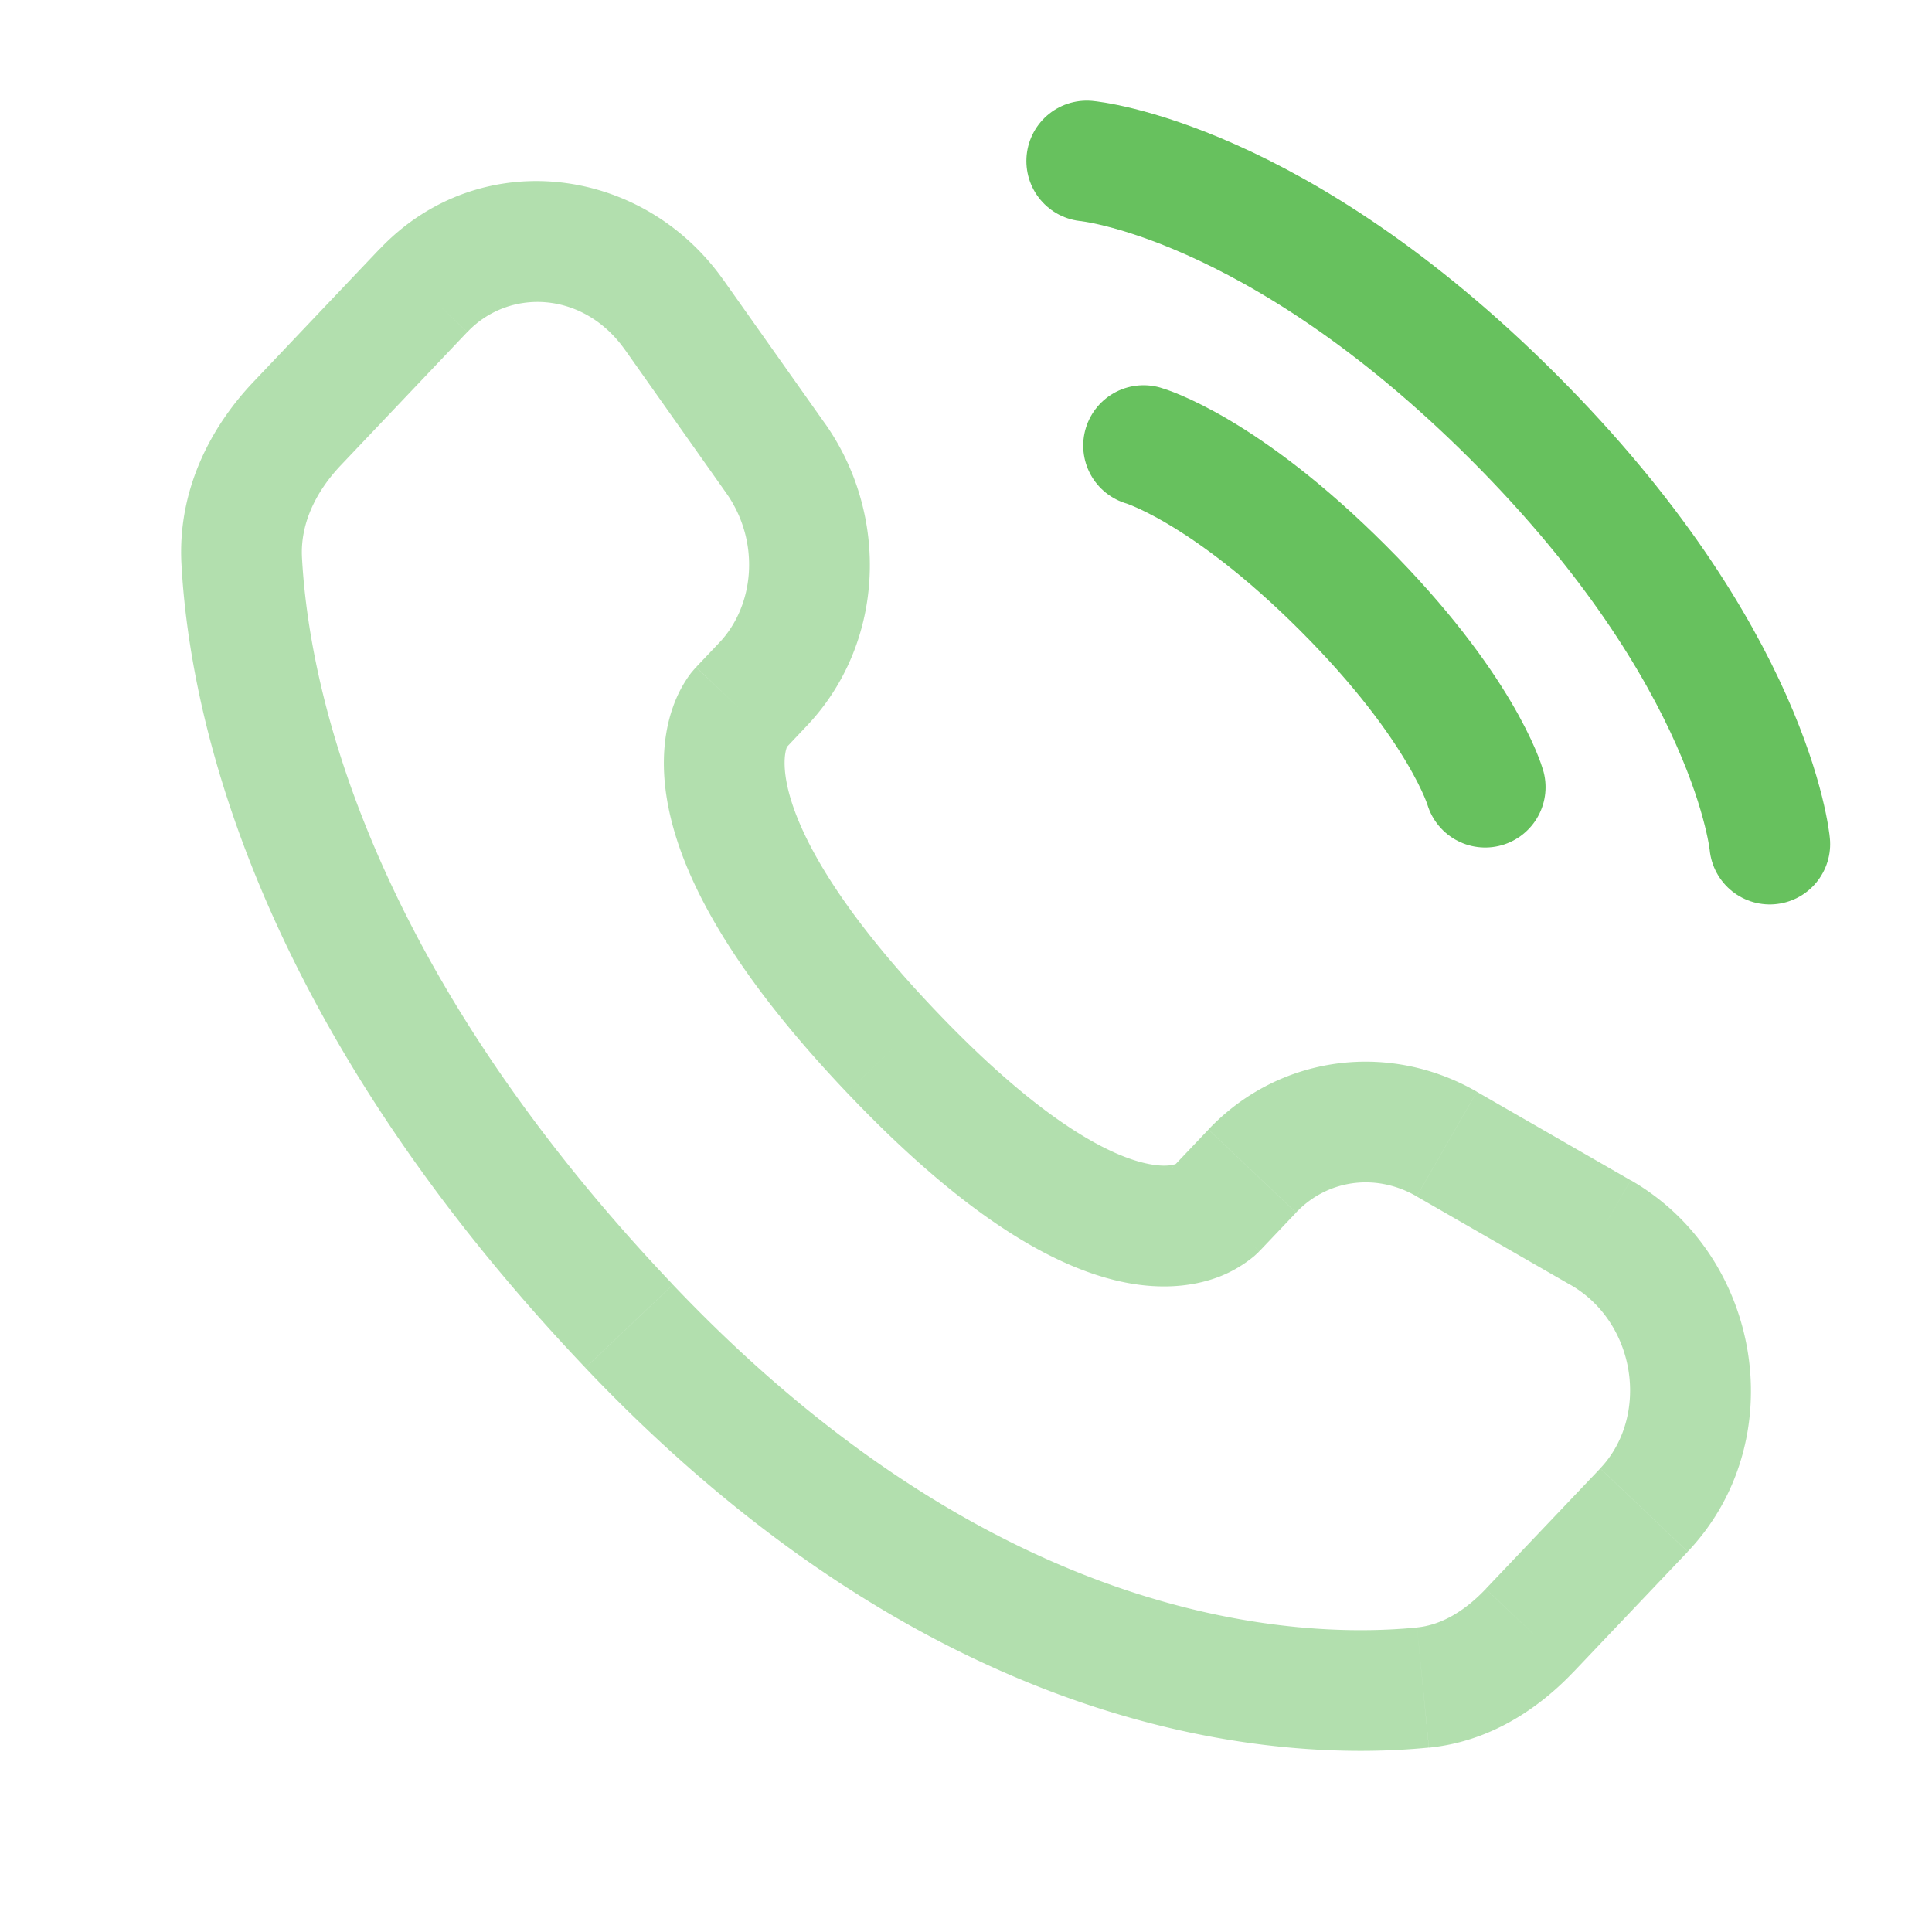
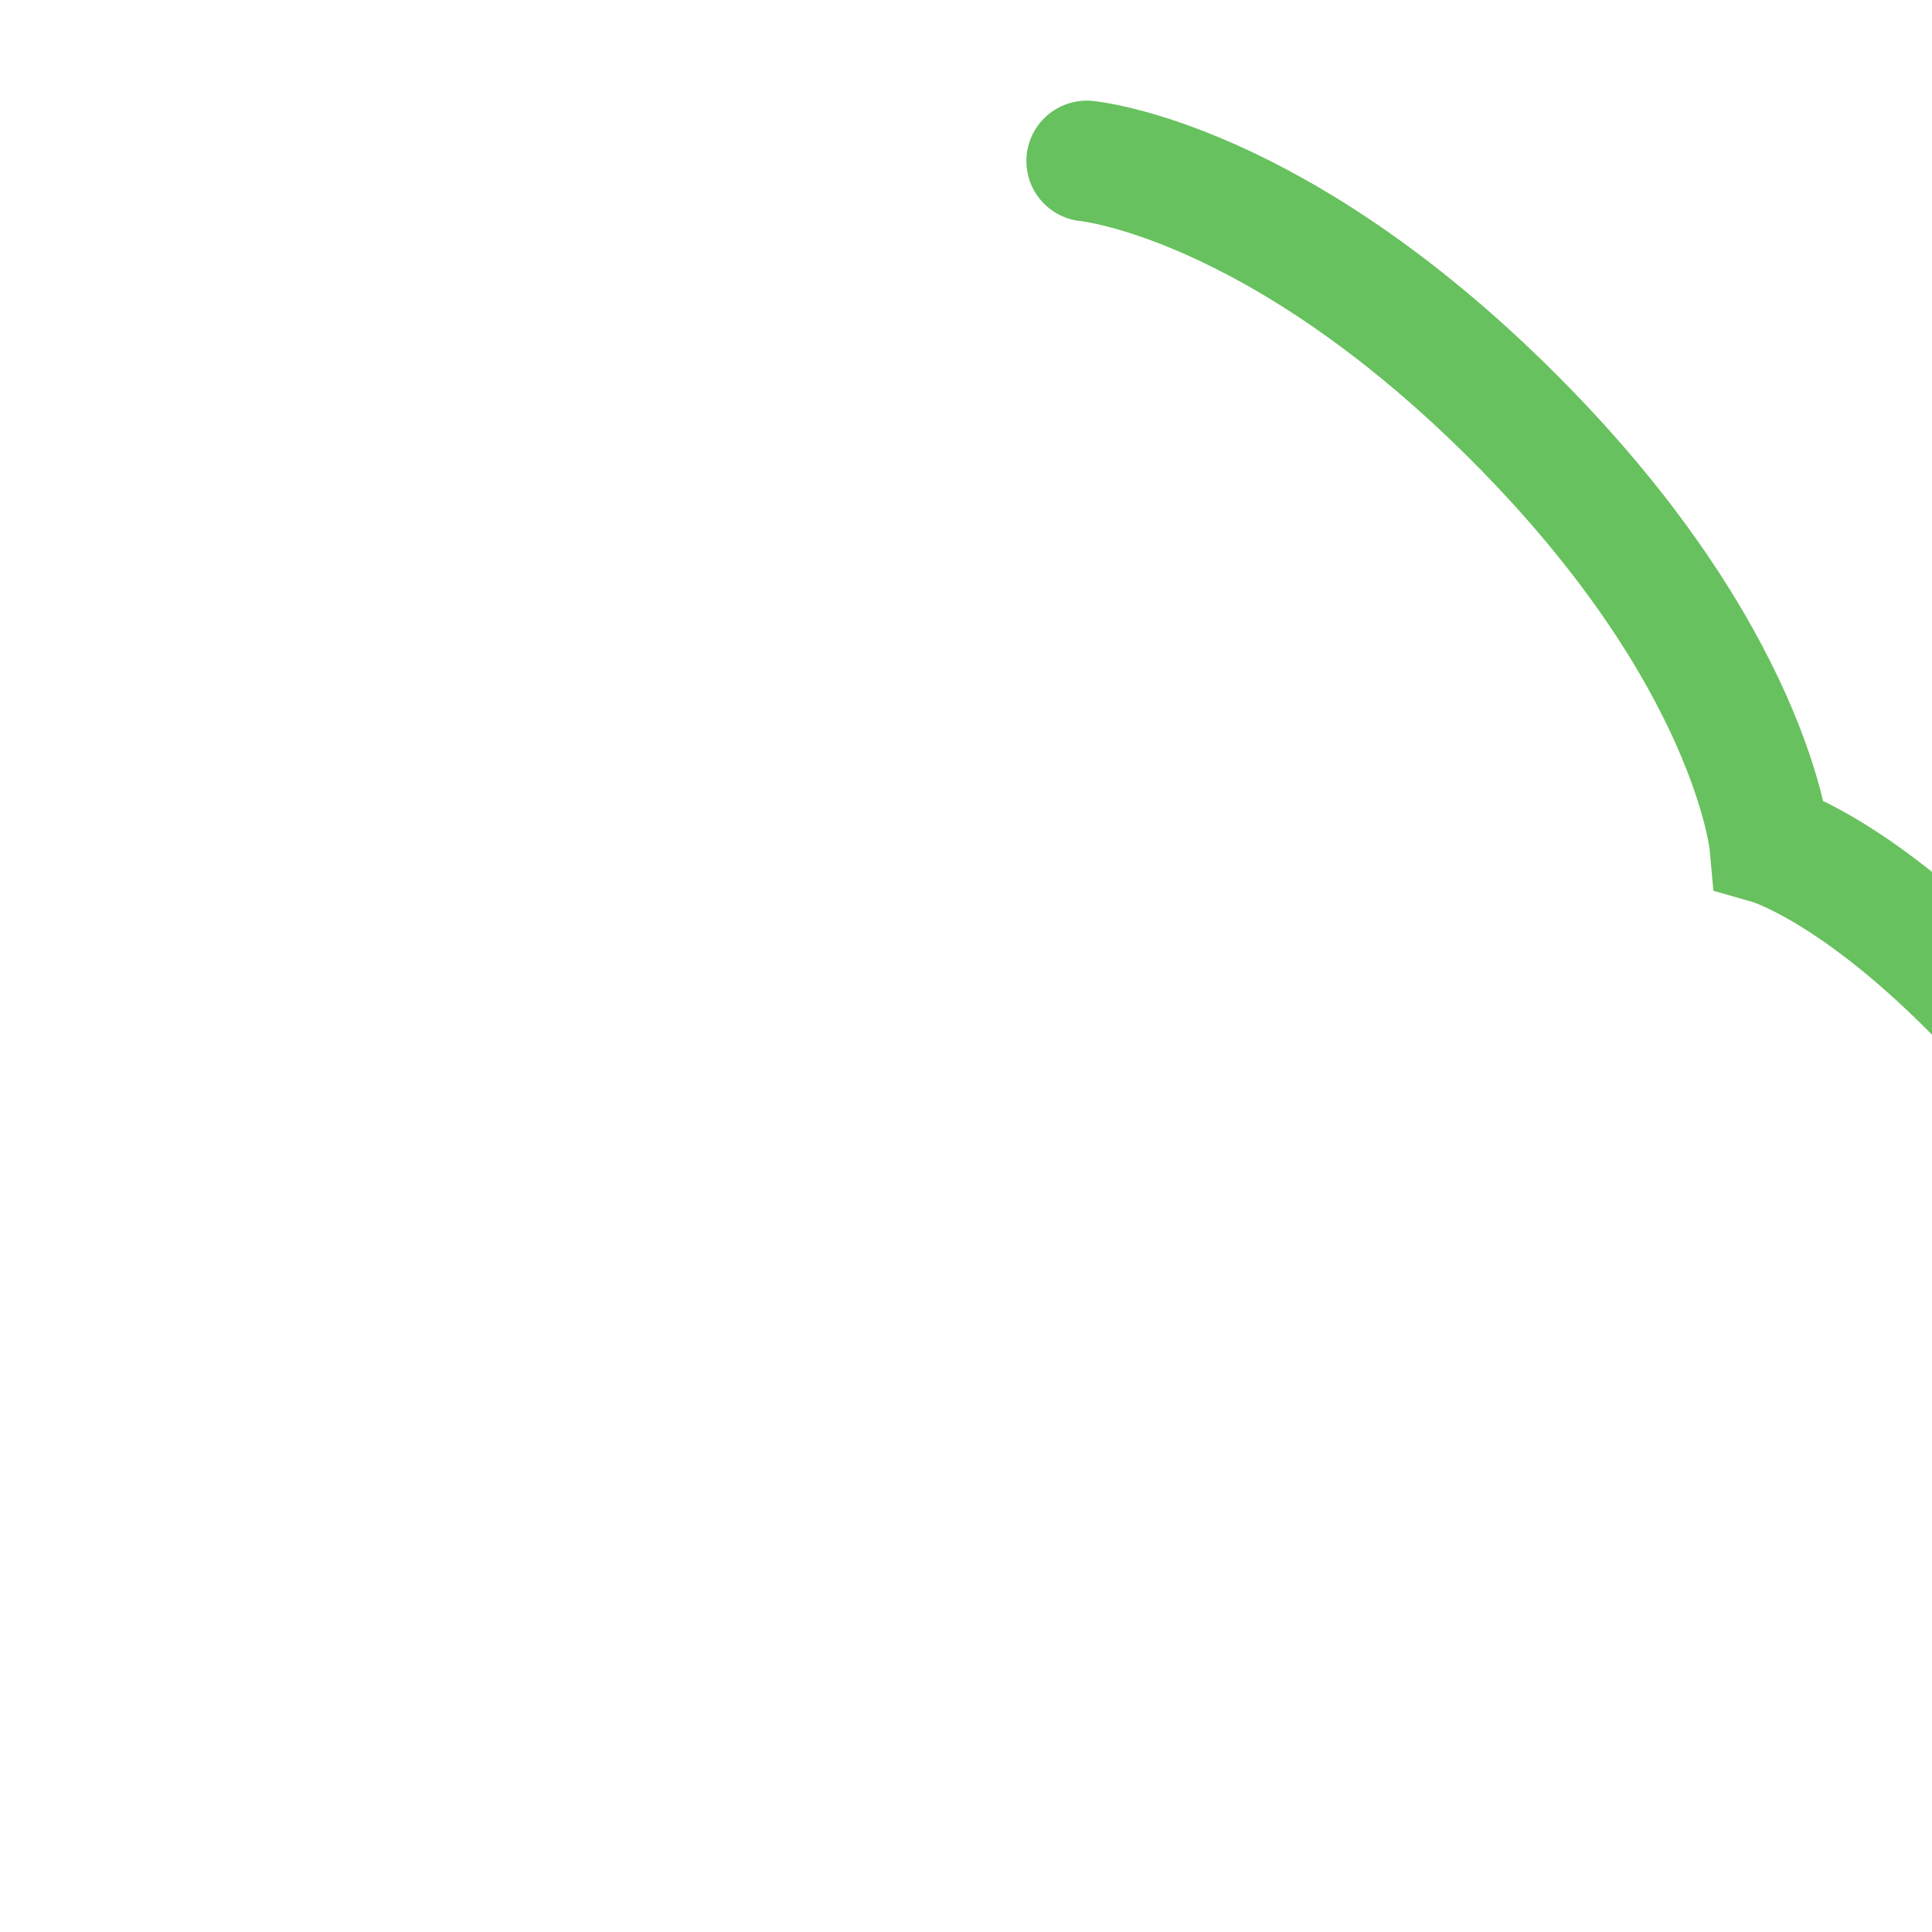
<svg xmlns="http://www.w3.org/2000/svg" width="26" height="26" viewBox="0 0 26 26" fill="none">
-   <path d="M14.625 2.167s2.528.23 5.745 3.447 3.447 5.745 3.447 5.745M15.39 5.997s1.073.306 2.682 1.915 1.915 2.681 1.915 2.681" stroke="#67C15E" stroke-width="1.625" stroke-linecap="round" />
-   <path opacity=".5" d="m16.948 16.839.494-.52-1.179-1.118-.493.519zm2.117-.738 2.07 1.191.81-1.408-2.07-1.191zm2.47 3.661-1.54 1.62 1.179 1.12 1.539-1.62zm-2.465 2.14c-1.555.153-5.611.022-10.014-4.613l-1.178 1.119c4.798 5.052 9.375 5.306 11.351 5.11zM9.056 17.288c-4.2-4.421-4.904-8.15-4.992-9.786l-1.622.087c.107 2.003.958 6.104 5.436 10.818zm1.49-7.19.31-.328-1.178-1.119-.31.327zm.555-4.4L9.734 3.765l-1.326.938 1.366 1.933zm-5.99-2.35L3.41 5.14l1.178 1.12 1.7-1.791zm4.846 6.19c-.59-.56-.59-.559-.591-.558l-.002.001q0 .003-.003.004l-.054.063q-.036.045-.079.112a1.7 1.7 0 0 0-.17.351c-.106.297-.164.691-.092 1.183.142.967.775 2.266 2.43 4.008l1.178-1.119c-1.546-1.628-1.927-2.63-2-3.124-.035-.238 0-.364.015-.403l.008-.02a.3.3 0 0 1-.03.039l-.01.01-.005.006-.003.003-.002.002s-.001.001-.59-.558m1.439 5.164c1.65 1.737 2.896 2.42 3.846 2.575.488.079.883.016 1.182-.102a1.7 1.7 0 0 0 .457-.273l.038-.035.016-.015.007-.008.003-.003.002-.001c0-.001.001-.002-.588-.562l-.588-.56.002-.002.003-.003.005-.006.051-.045q.016-.009-.004 0c-.021.01-.12.044-.325.01-.436-.07-1.377-.455-2.929-2.089zM9.734 3.766C8.636 2.213 6.44 1.951 5.111 3.35l1.178 1.119c.566-.596 1.564-.55 2.119.235zm-5.67 3.737c-.023-.433.166-.866.525-1.244L3.41 5.14c-.58.611-1.021 1.46-.968 2.45zm15.931 13.88c-.302.318-.618.488-.925.518l.16 1.618c.808-.08 1.463-.512 1.944-1.018zM10.856 9.77c1.049-1.103 1.123-2.83.245-4.073l-1.327.939c.457.646.387 1.507-.096 2.015zm10.279 7.521c.89.512 1.063 1.771.4 2.47l1.178 1.12c1.413-1.49 1.002-3.98-.767-4.998zm-3.693-.973c.417-.44 1.068-.538 1.623-.218l.81-1.408c-1.19-.685-2.665-.49-3.612.508z" fill="#67C15E" />
+   <path d="M14.625 2.167s2.528.23 5.745 3.447 3.447 5.745 3.447 5.745s1.073.306 2.682 1.915 1.915 2.681 1.915 2.681" stroke="#67C15E" stroke-width="1.625" stroke-linecap="round" />
</svg>